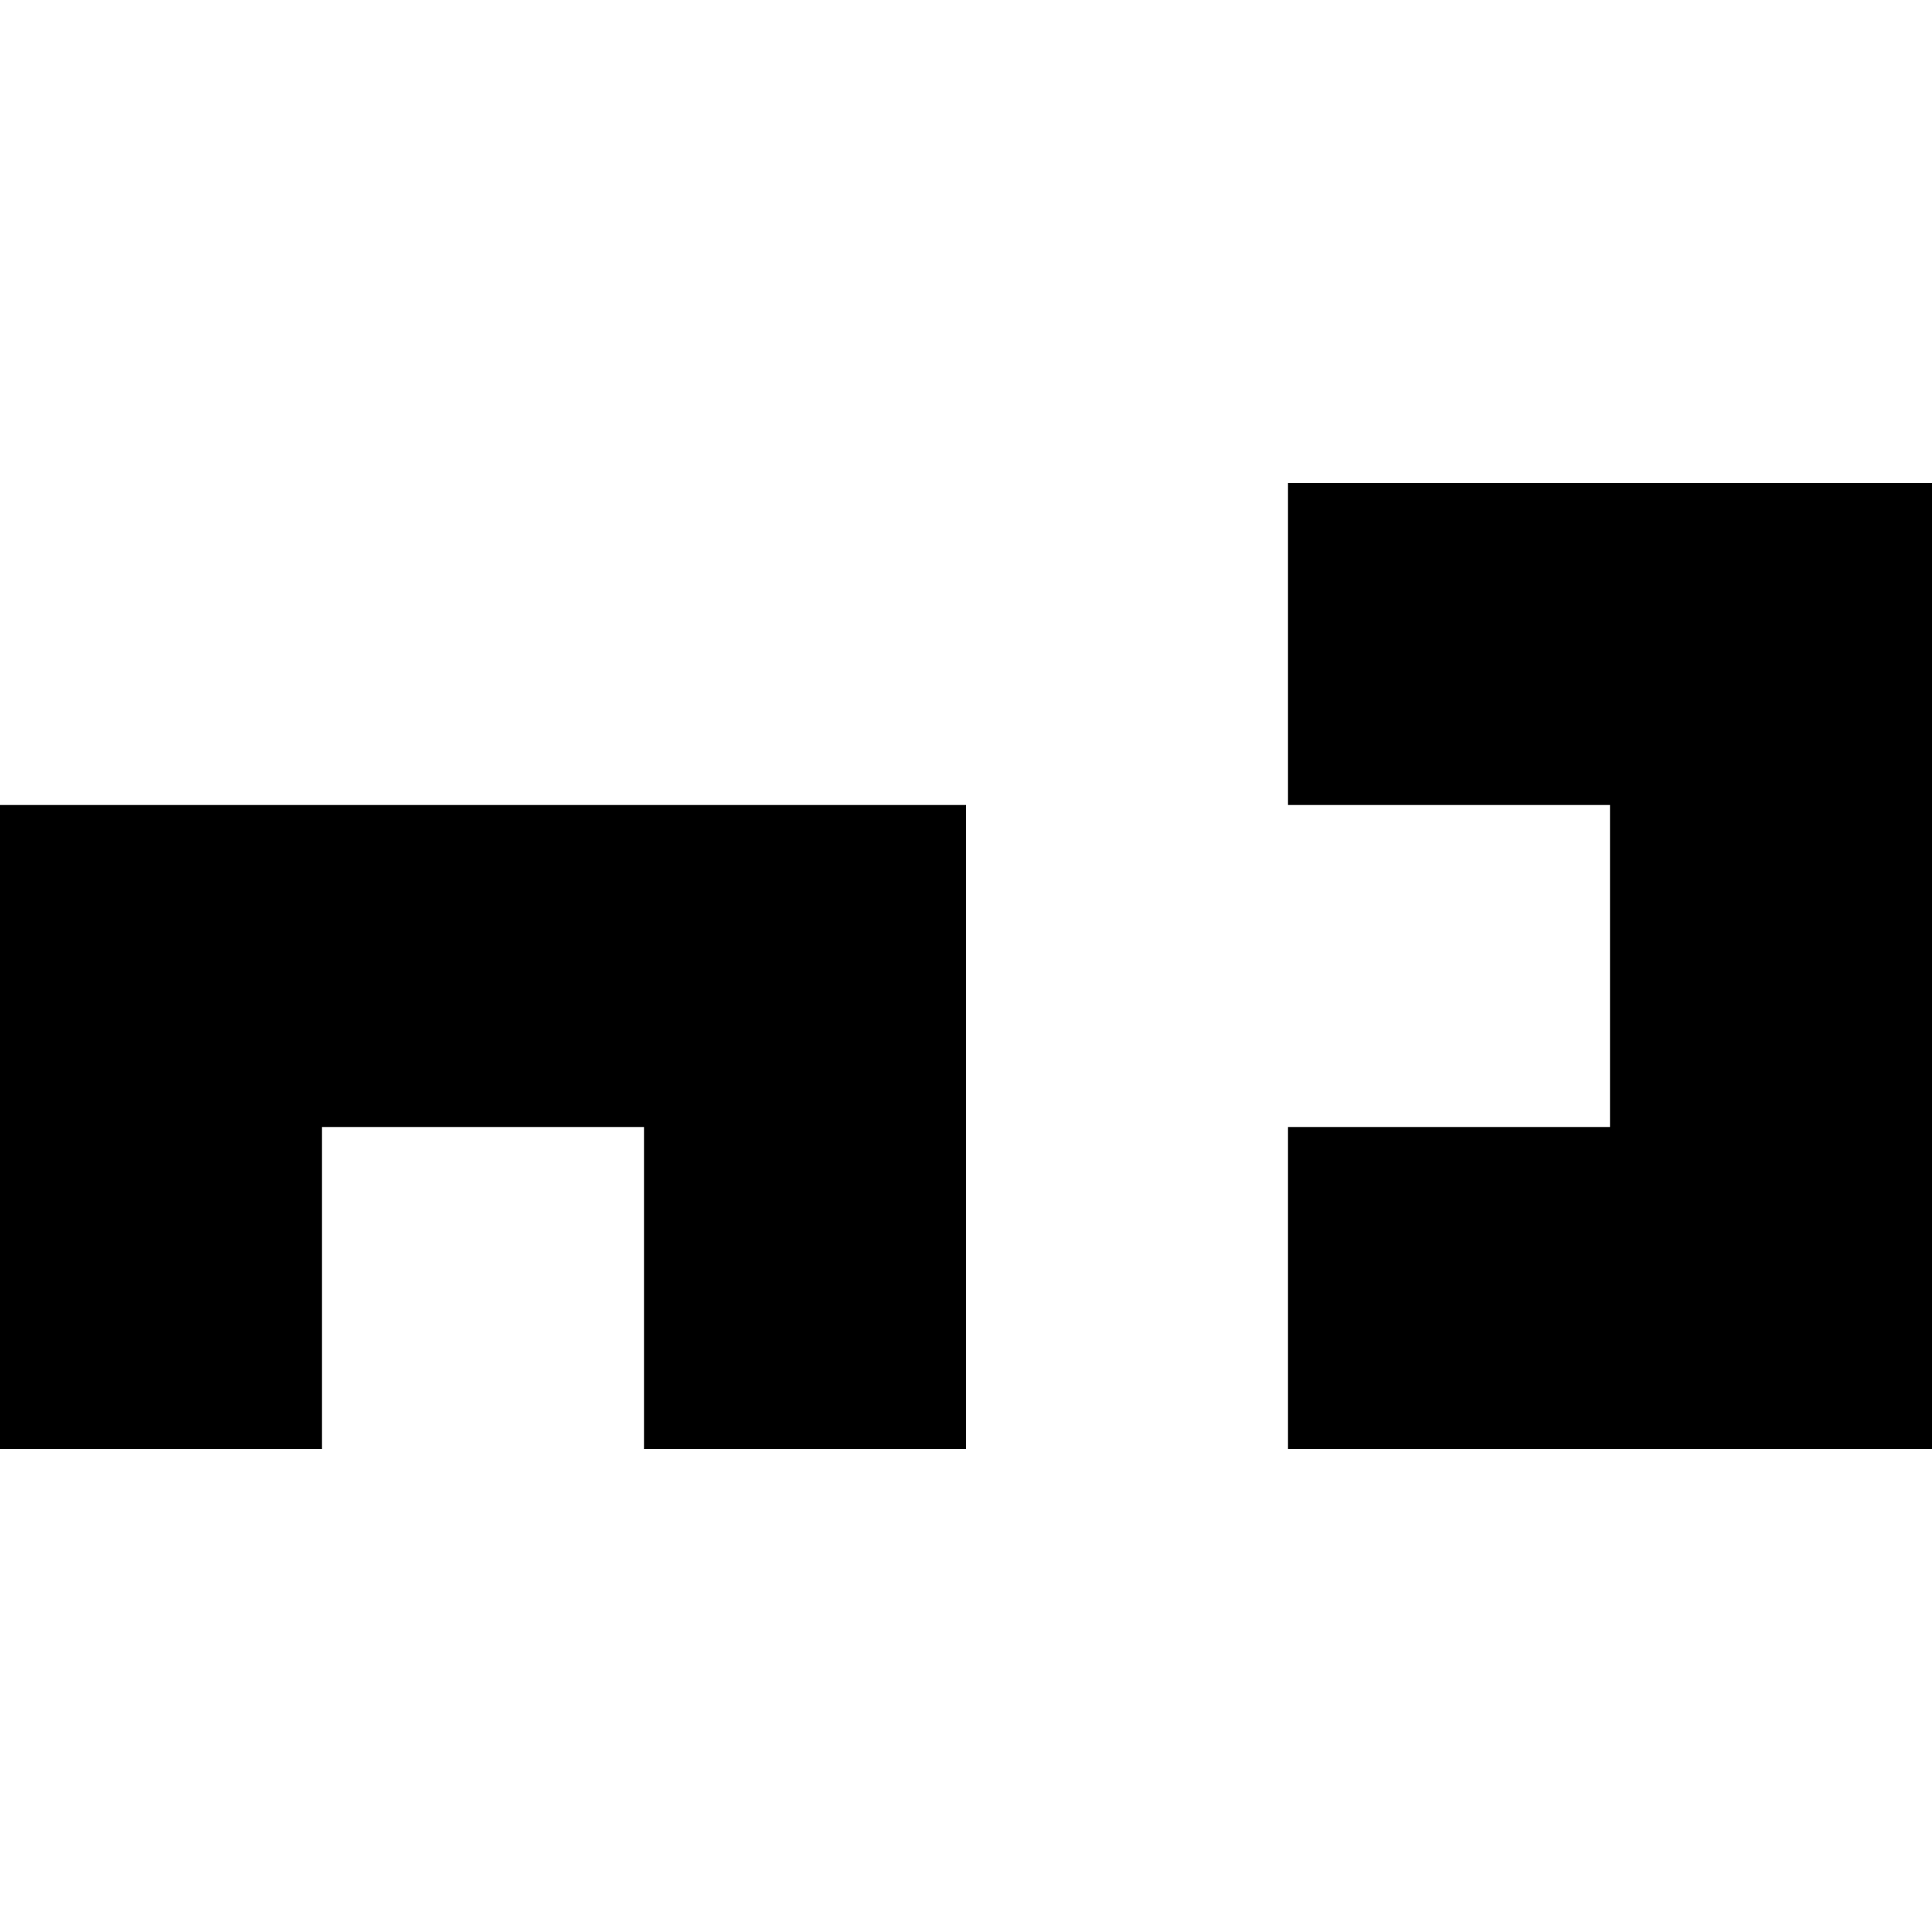
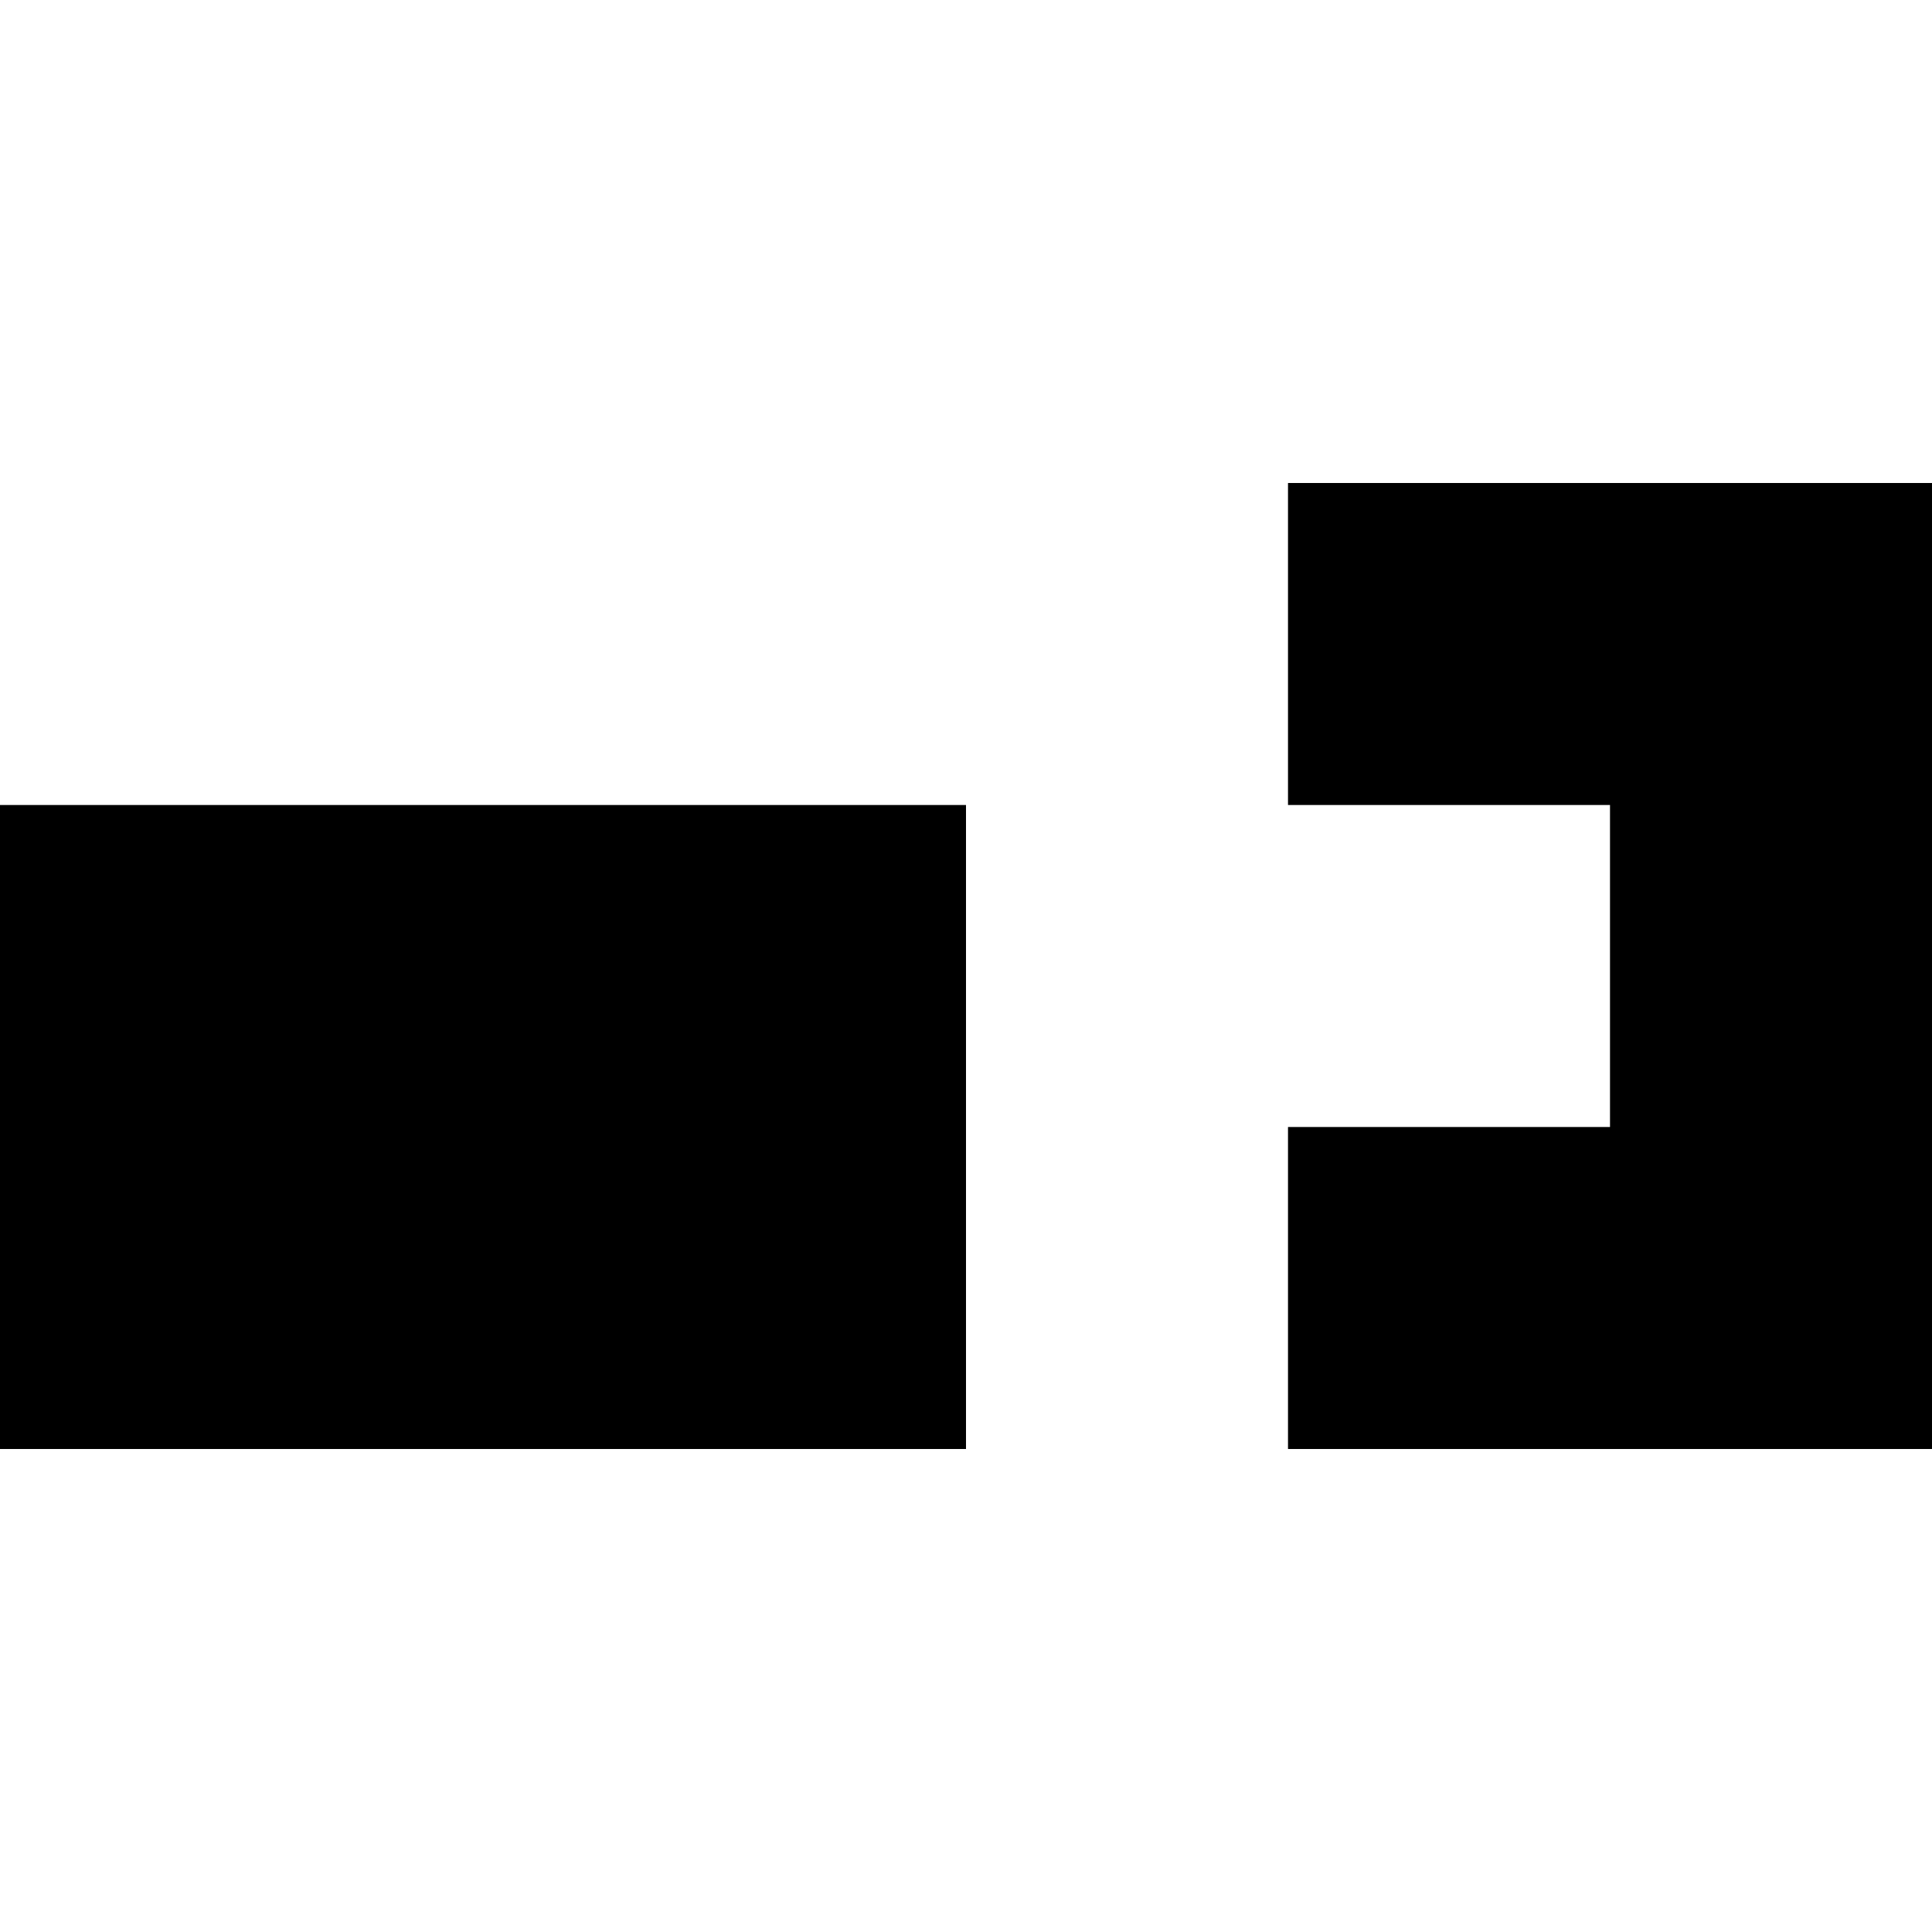
<svg xmlns="http://www.w3.org/2000/svg" width="12" height="12" viewBox="0 0 12 12">
  <style>path{fill:#000}@media(prefers-color-scheme:dark){path{fill:#fff}}</style>
-   <path d="M0 5V9H2V7H4V9H6V5zM8 3V5h2V7H8V9h4V3z" />
+   <path d="M0 5V9H2H4V9H6V5zM8 3V5h2V7H8V9h4V3z" />
</svg>